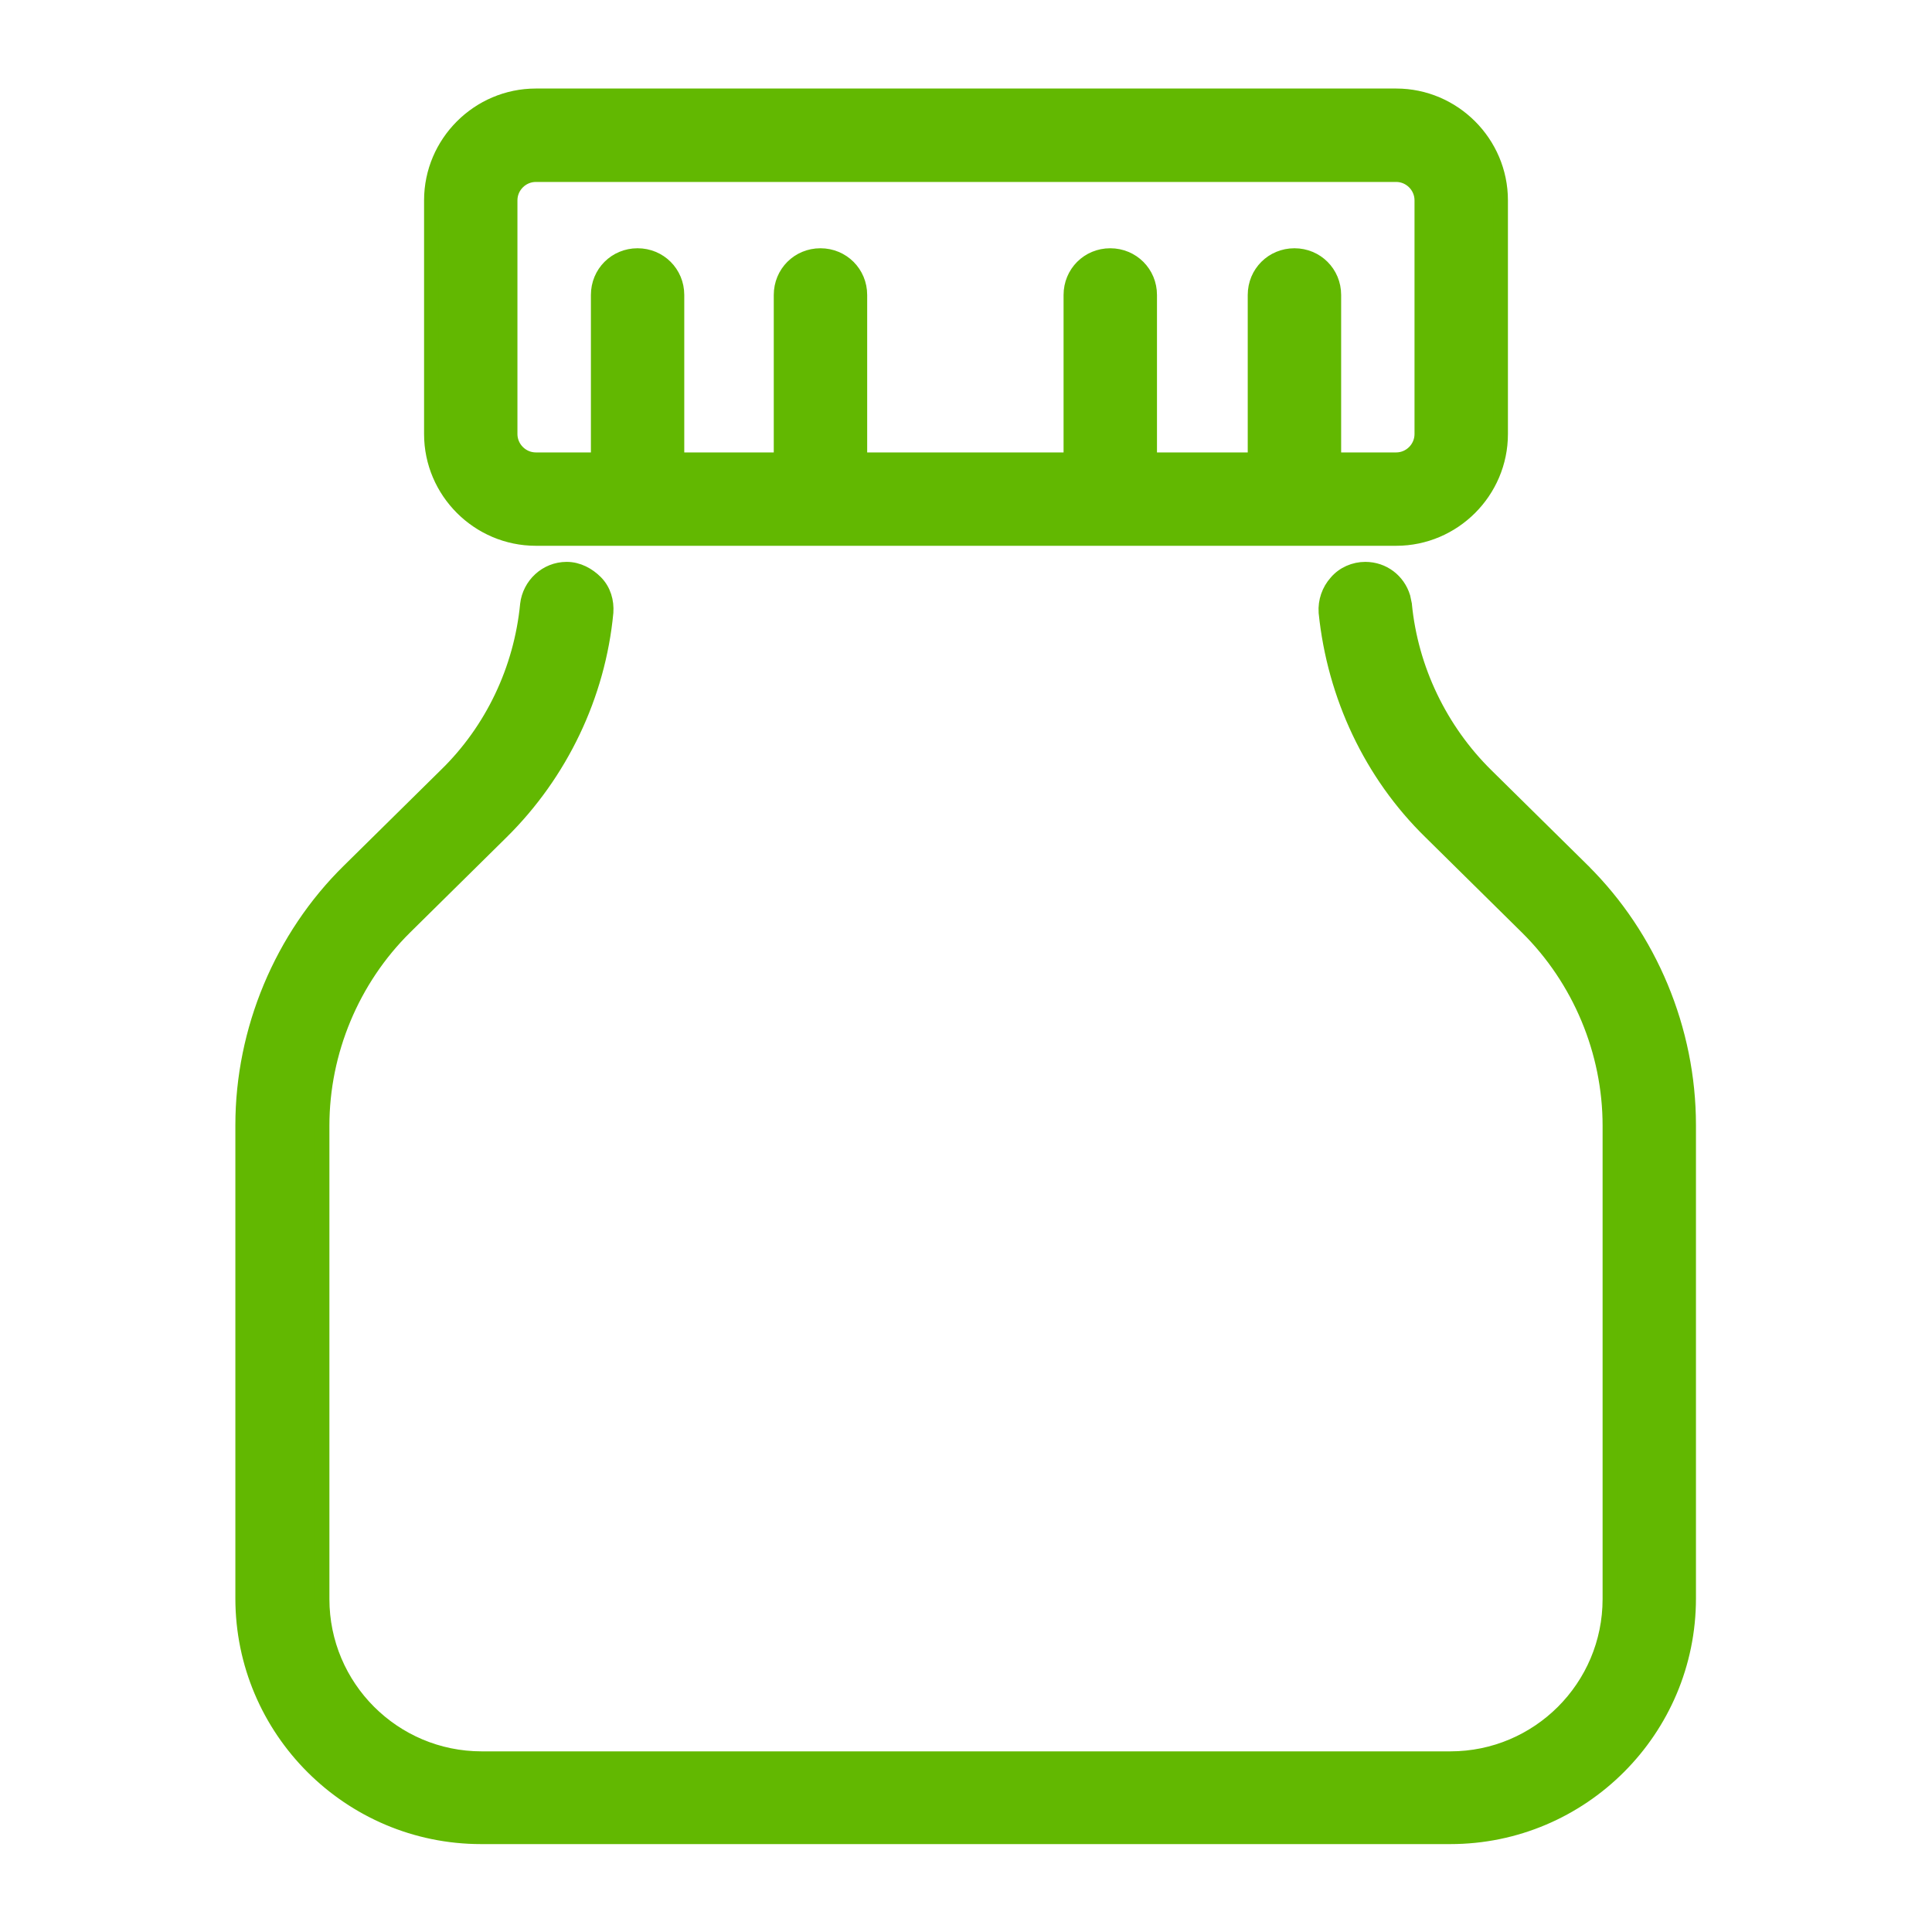
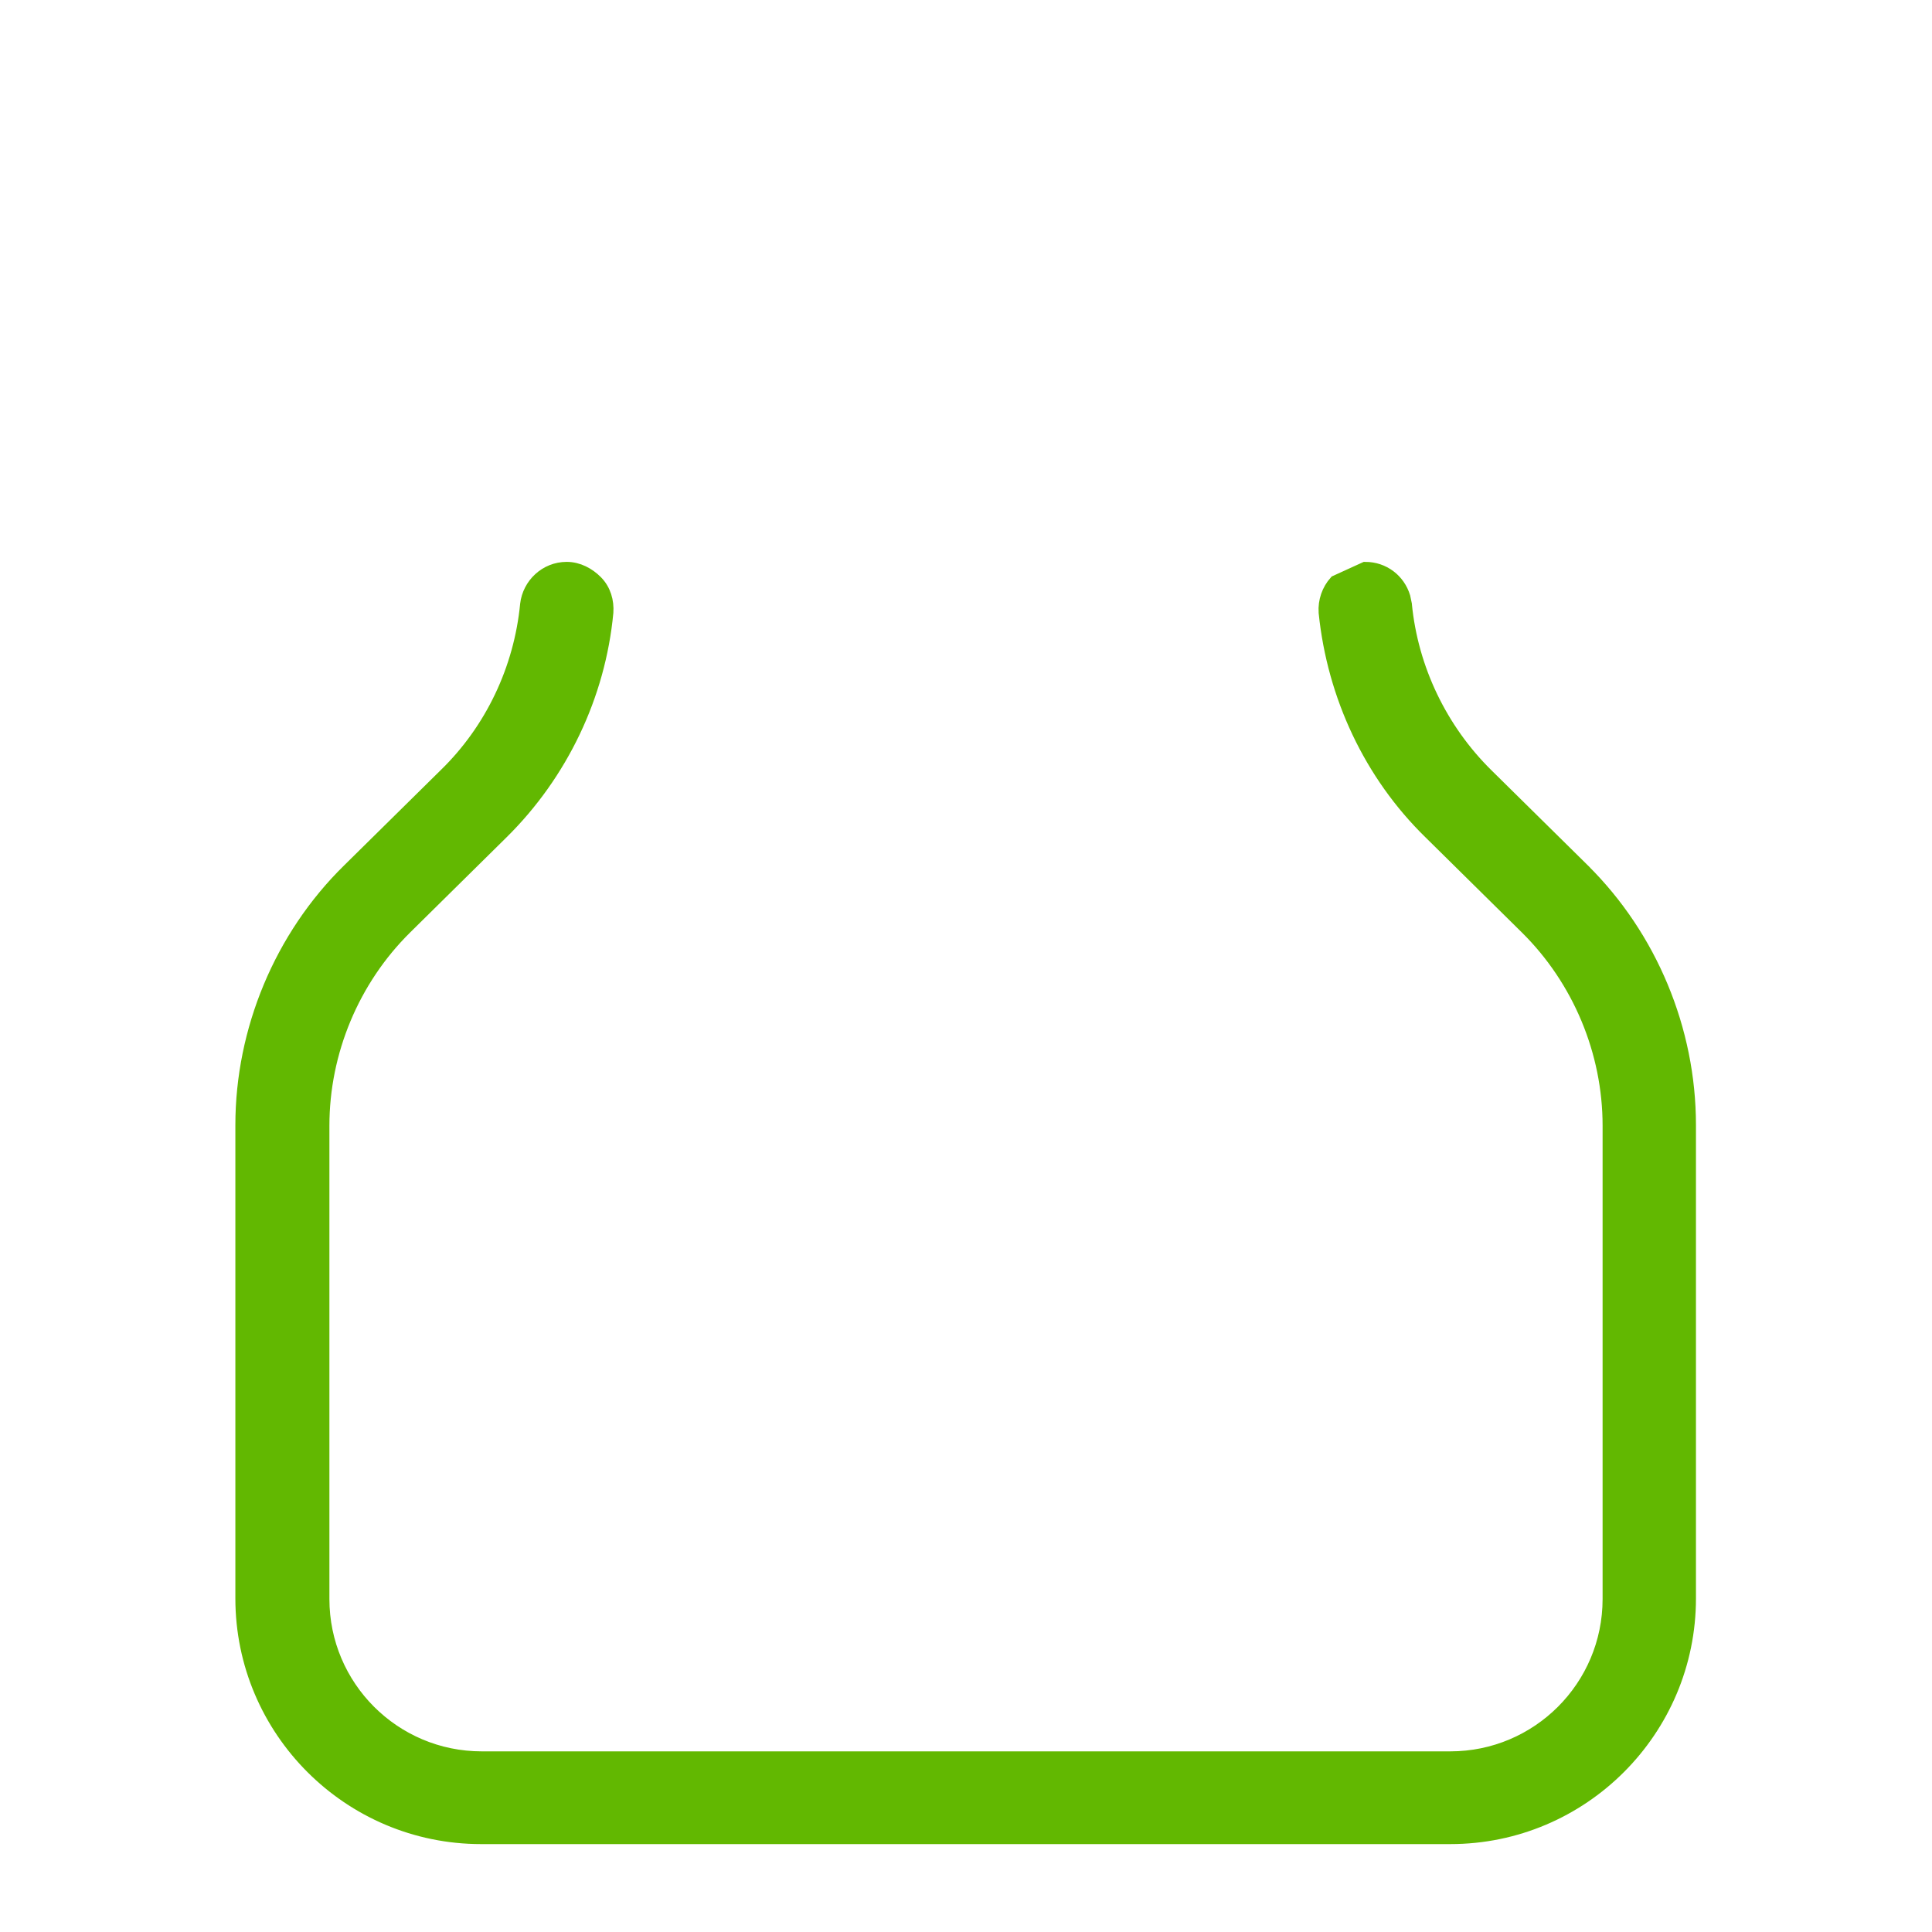
<svg xmlns="http://www.w3.org/2000/svg" fill="none" viewBox="0 0 40 40" height="40" width="40">
-   <path stroke-width="0.3" stroke="#62B801" fill="#62B801" d="M28.907 1.983C30.096 1.983 31.07 2.958 31.07 4.147V8.987C31.07 10.176 30.096 11.15 28.907 11.15H11.094C9.904 11.15 8.93 10.176 8.93 8.987V4.147C8.93 2.957 9.904 1.983 11.094 1.983H28.907ZM11.094 3.617C10.803 3.617 10.563 3.856 10.563 4.147V8.987C10.563 9.277 10.803 9.517 11.094 9.517H12.384V6.107C12.384 5.651 12.744 5.29 13.2 5.29C13.656 5.29 14.017 5.651 14.017 6.107V9.517H16.17V6.107C16.17 5.651 16.53 5.29 16.986 5.29C17.442 5.29 17.804 5.651 17.804 6.107V9.517H22.17V6.107C22.17 5.651 22.53 5.29 22.986 5.29C23.442 5.29 23.804 5.651 23.804 6.107V9.517H25.983V6.107C25.983 5.651 26.344 5.29 26.8 5.29C27.256 5.29 27.617 5.651 27.617 6.107V9.517H28.907C29.197 9.517 29.436 9.277 29.436 8.987V4.147C29.436 3.857 29.197 3.617 28.907 3.617H11.094Z" />
-   <path stroke-width="0.3" stroke="#62B801" fill="#62B801" d="M28.267 11.783C28.638 11.783 28.946 12.023 29.05 12.364L29.082 12.516V12.519C29.212 13.857 29.823 15.118 30.772 16.053L32.772 18.026V18.027C34.16 19.402 34.963 21.32 34.963 23.294V33.093C34.963 35.816 32.75 38.03 30.027 38.03H9.96C7.238 38.03 5.023 35.816 5.023 33.093V23.294C5.023 21.334 5.826 19.401 7.228 18.026L9.228 16.053L9.229 16.052C10.19 15.118 10.787 13.858 10.918 12.519V12.515C10.966 12.111 11.306 11.783 11.733 11.783C11.97 11.783 12.18 11.901 12.332 12.053C12.503 12.224 12.565 12.457 12.549 12.678V12.681C12.386 14.397 11.61 16.015 10.385 17.226L8.385 19.2C7.294 20.278 6.67 21.773 6.67 23.306V33.106C6.67 34.93 8.149 36.41 9.973 36.41H30.027C31.851 36.41 33.33 34.93 33.33 33.106V23.306C33.33 21.773 32.706 20.278 31.615 19.2L29.615 17.226C28.389 16.028 27.628 14.409 27.451 12.682V12.678C27.434 12.45 27.515 12.223 27.662 12.059C27.813 11.878 28.042 11.783 28.267 11.783Z" />
+   <path stroke-width="0.3" stroke="#62B801" fill="#62B801" d="M28.267 11.783C28.638 11.783 28.946 12.023 29.05 12.364L29.082 12.516V12.519C29.212 13.857 29.823 15.118 30.772 16.053L32.772 18.026V18.027C34.16 19.402 34.963 21.32 34.963 23.294V33.093C34.963 35.816 32.75 38.03 30.027 38.03H9.96C7.238 38.03 5.023 35.816 5.023 33.093V23.294C5.023 21.334 5.826 19.401 7.228 18.026L9.228 16.053L9.229 16.052C10.19 15.118 10.787 13.858 10.918 12.519V12.515C10.966 12.111 11.306 11.783 11.733 11.783C11.97 11.783 12.18 11.901 12.332 12.053C12.503 12.224 12.565 12.457 12.549 12.678V12.681C12.386 14.397 11.61 16.015 10.385 17.226L8.385 19.2C7.294 20.278 6.67 21.773 6.67 23.306V33.106C6.67 34.93 8.149 36.41 9.973 36.41H30.027C31.851 36.41 33.33 34.93 33.33 33.106V23.306C33.33 21.773 32.706 20.278 31.615 19.2L29.615 17.226C28.389 16.028 27.628 14.409 27.451 12.682V12.678C27.434 12.45 27.515 12.223 27.662 12.059Z" />
</svg>